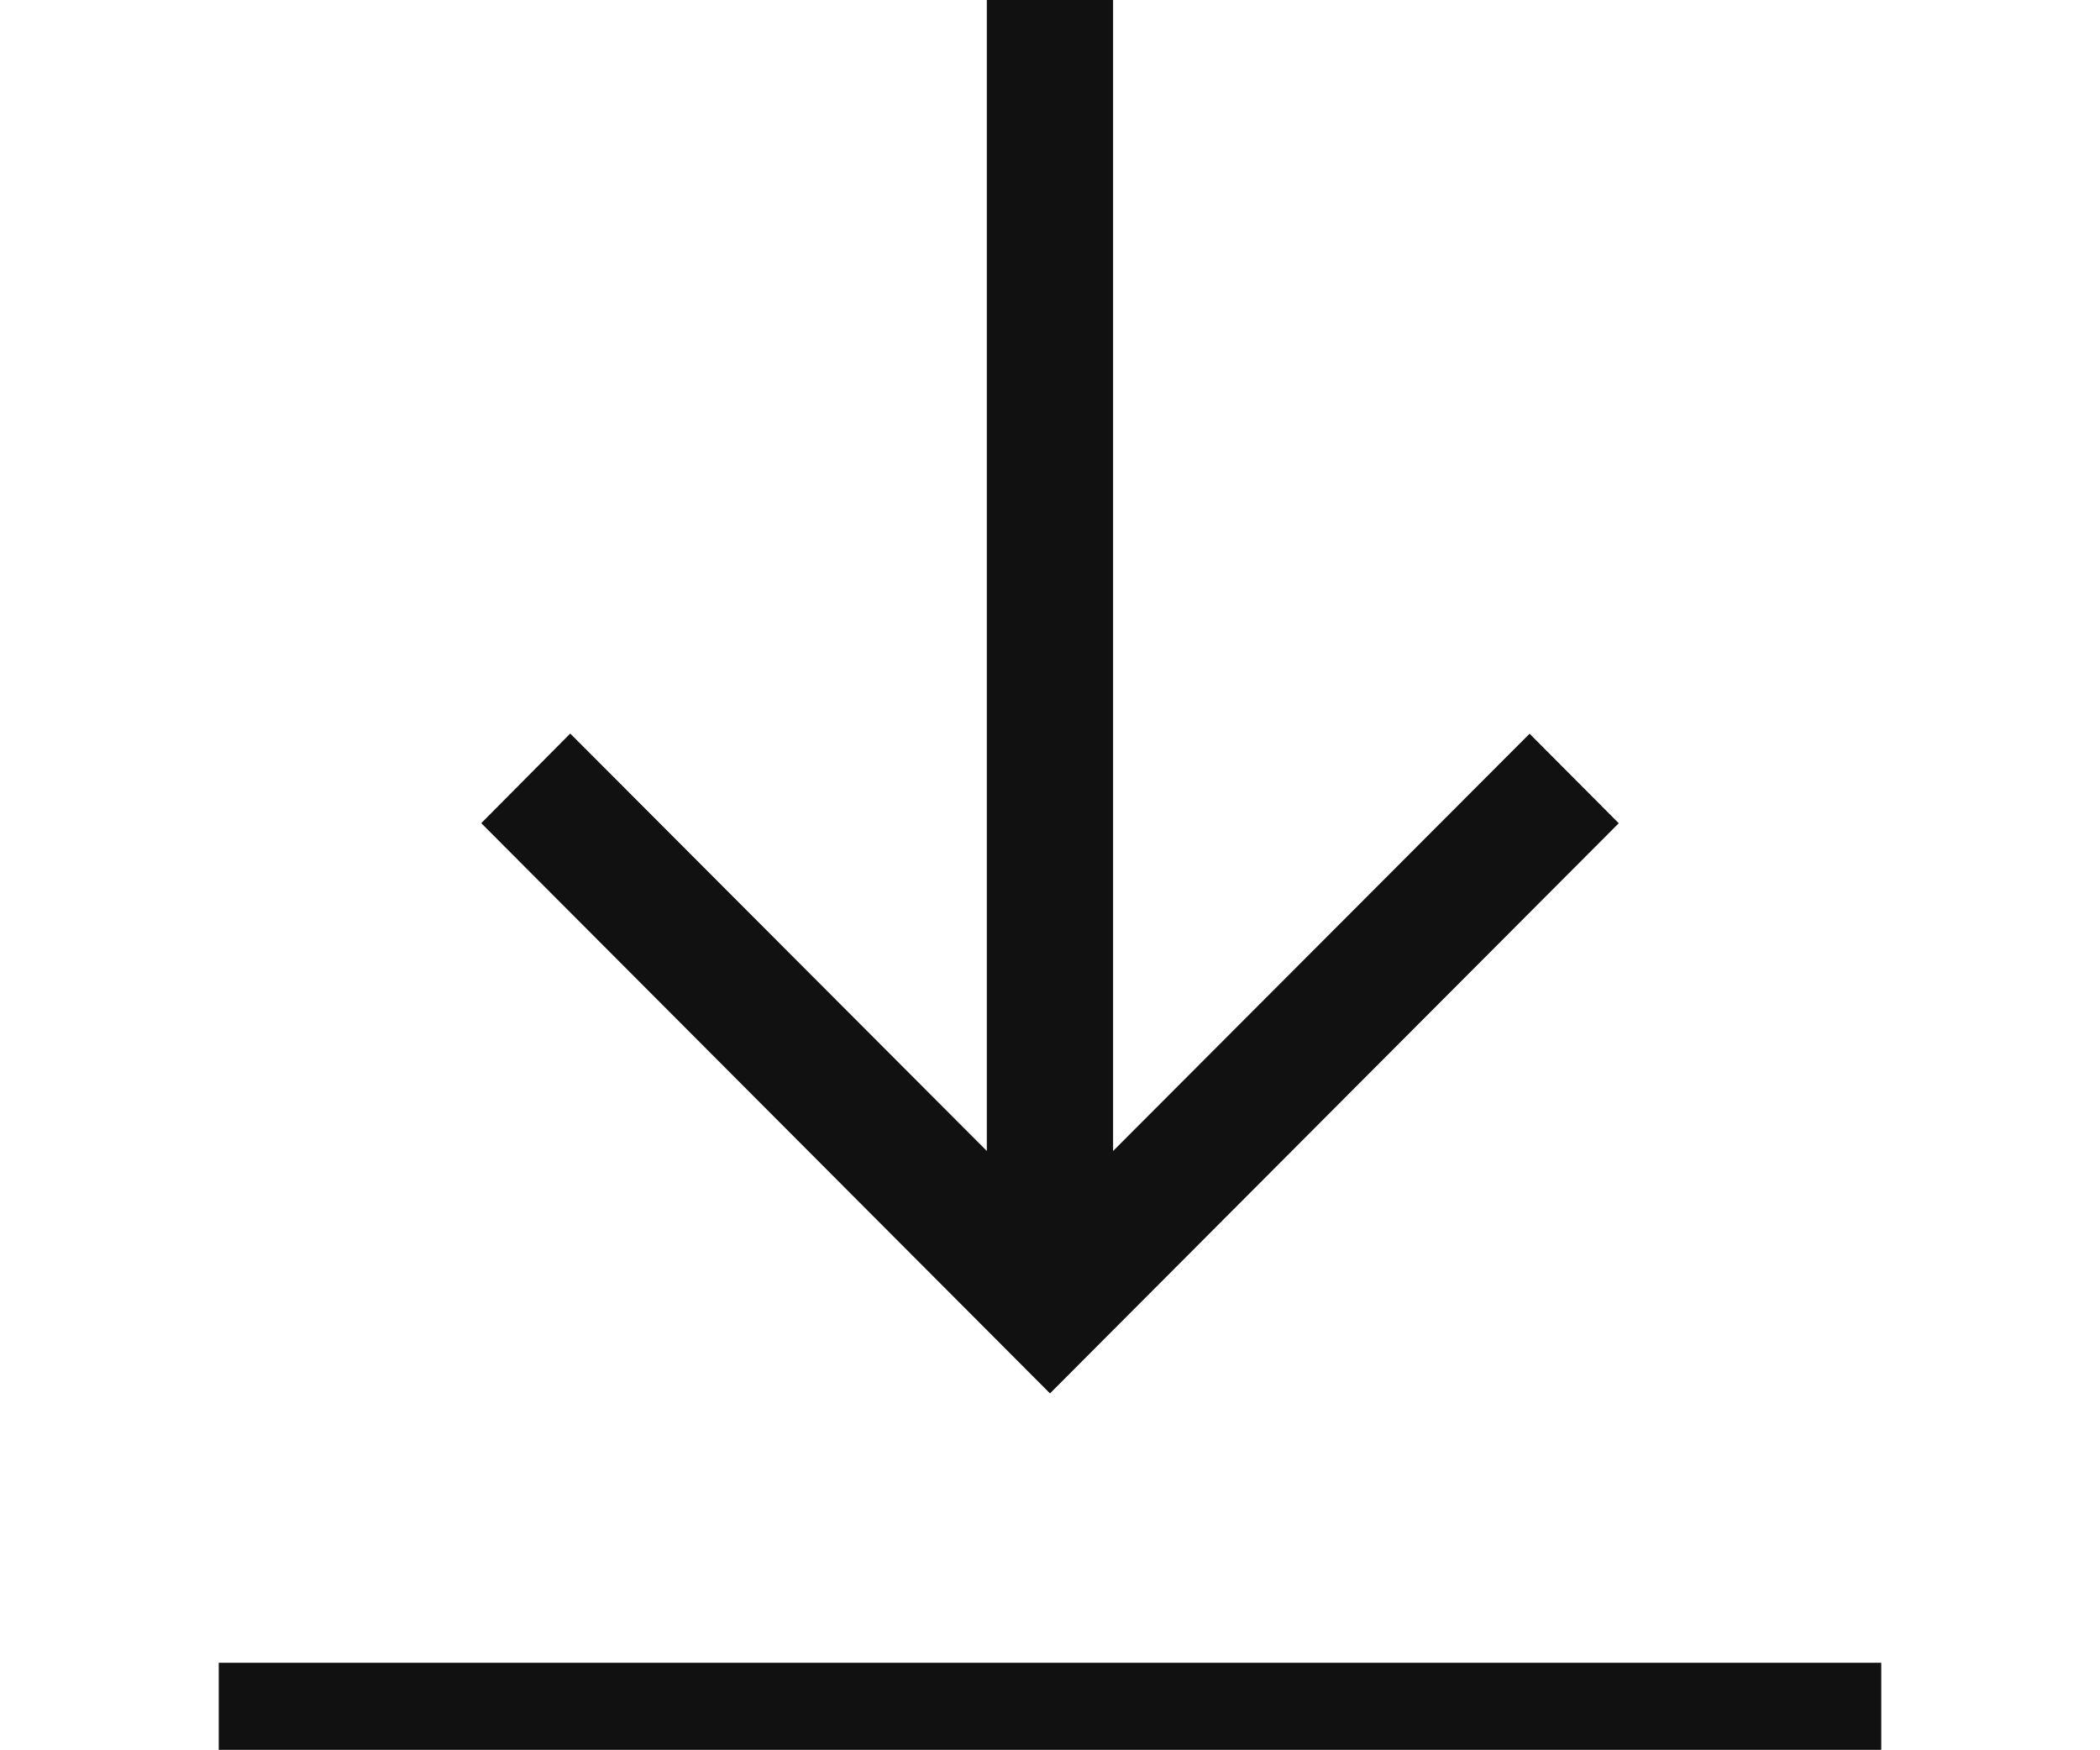
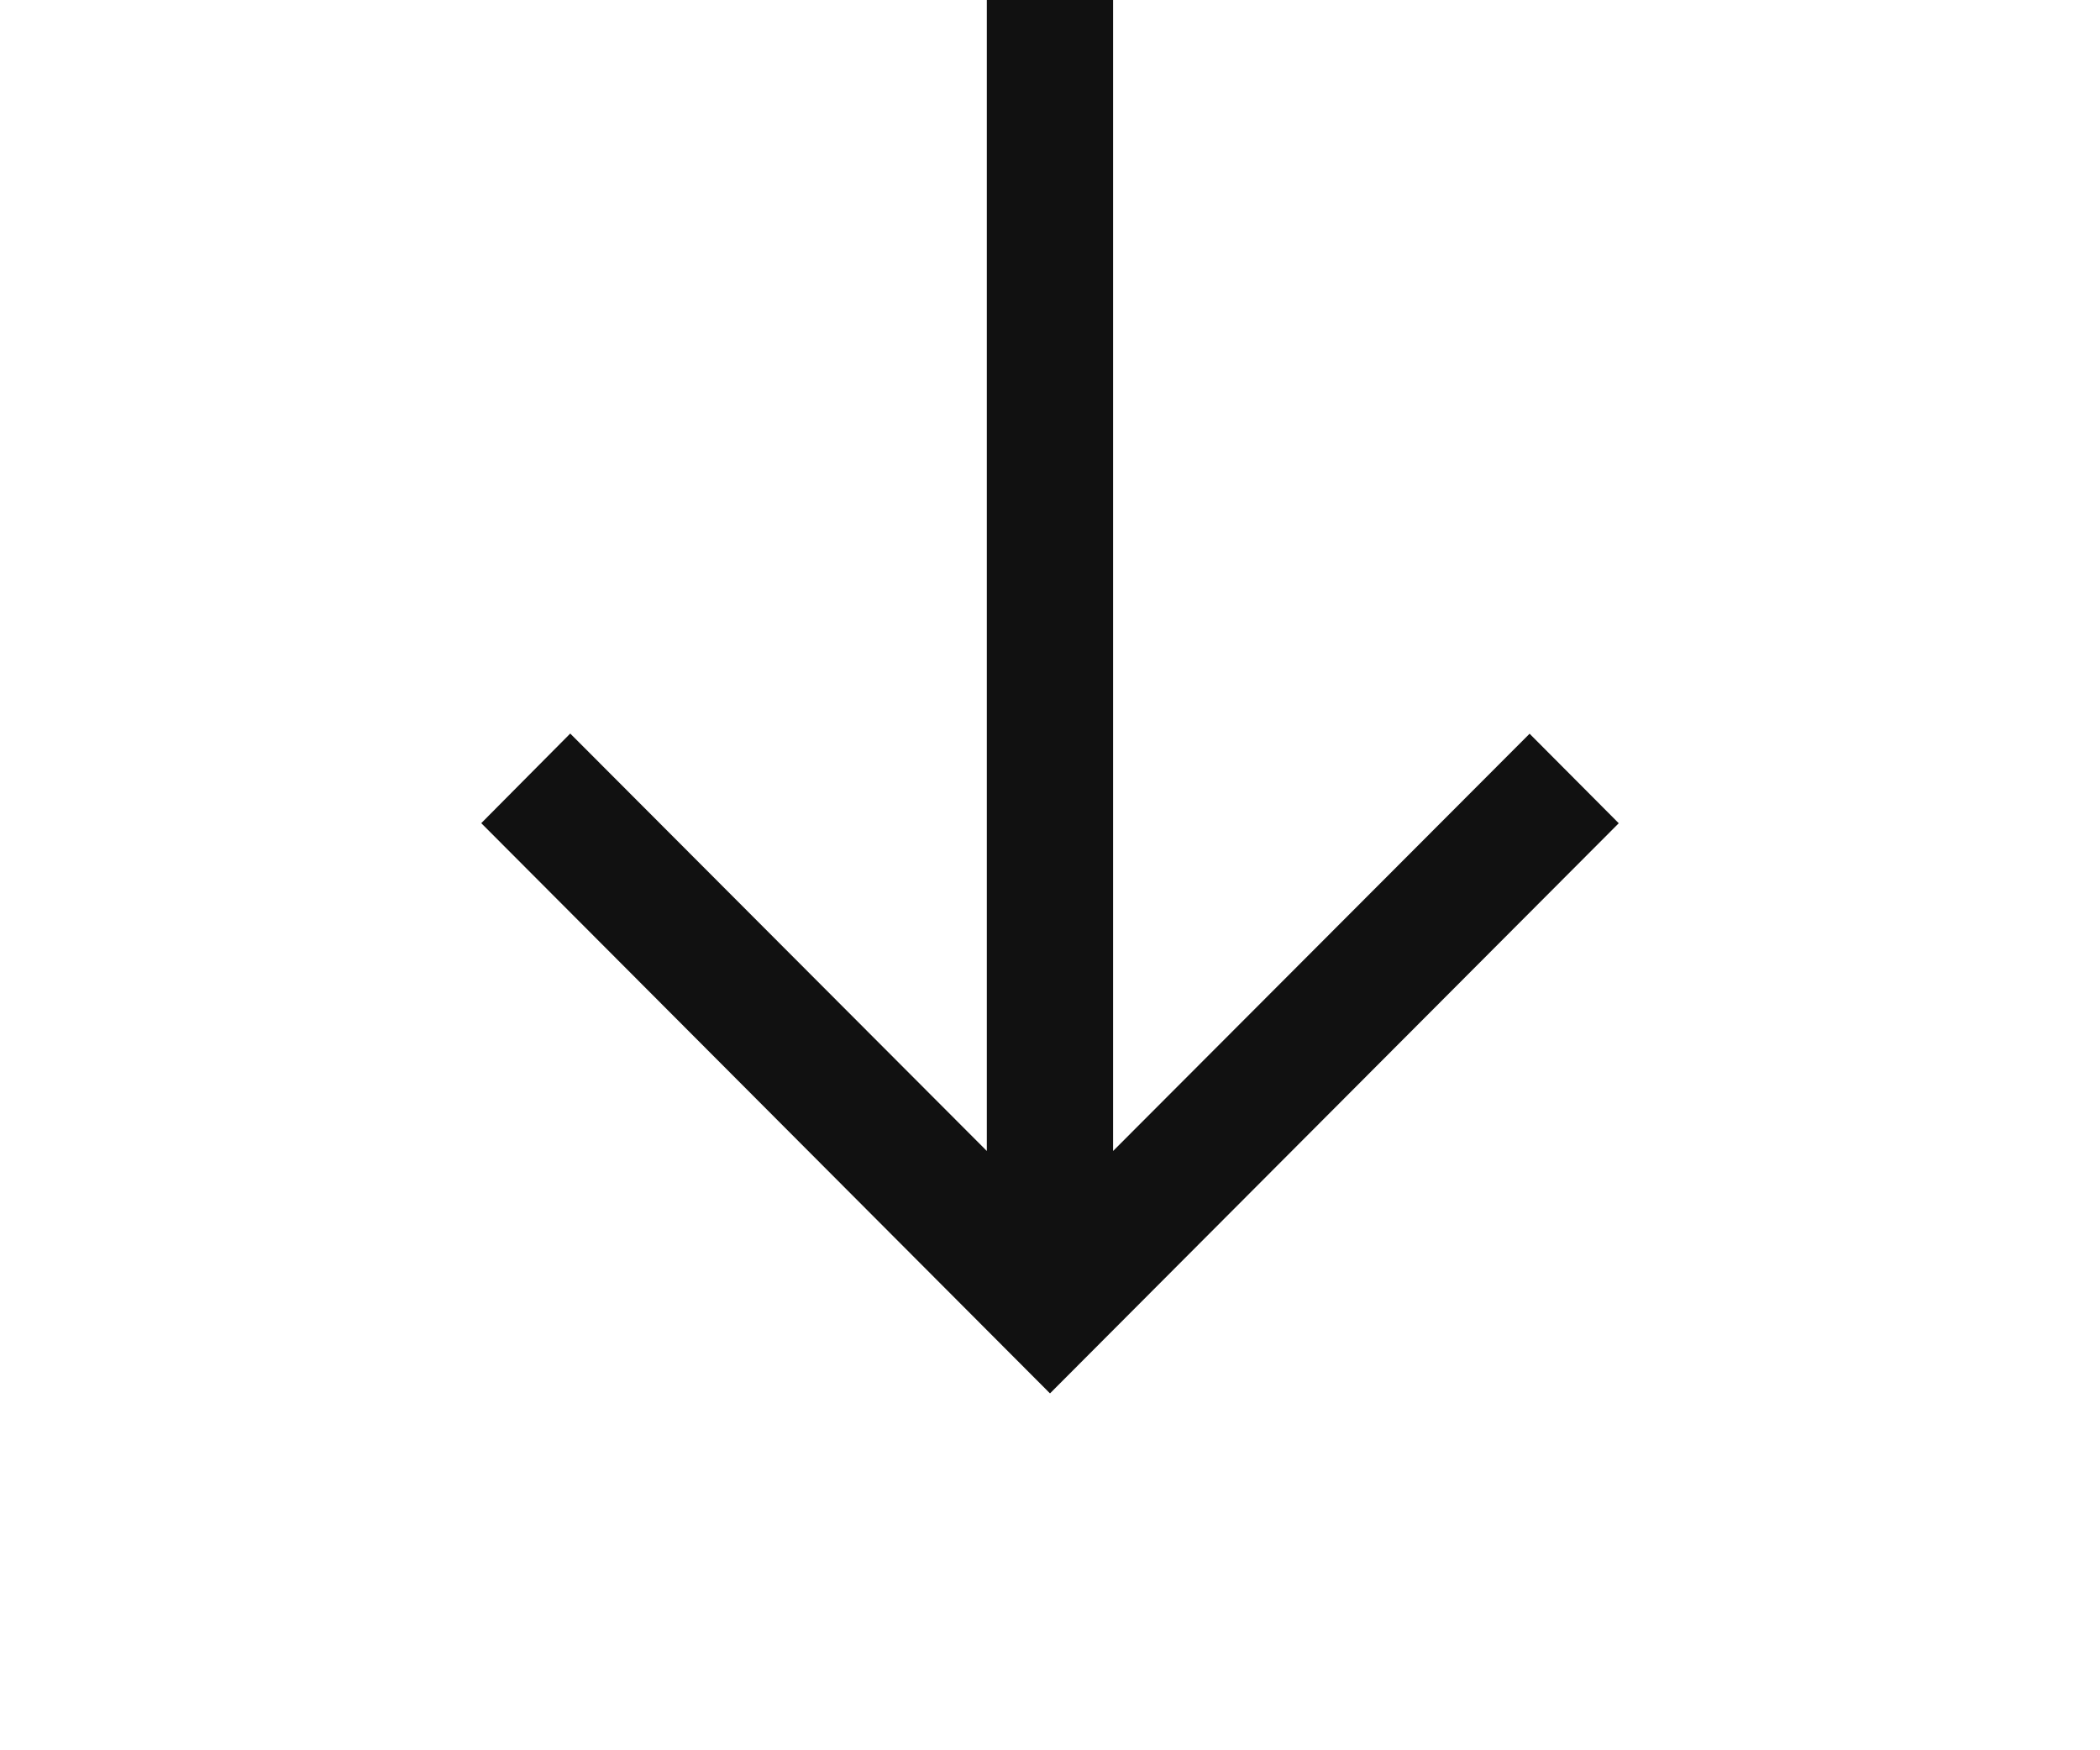
<svg xmlns="http://www.w3.org/2000/svg" version="1.1" id="Livello_1" x="0" y="0" width="24" height="20" xml:space="preserve">
  <style>.st0{fill:#111}</style>
  <g id="Artboard">
    <g id="multimedia-option" transform="translate(2.5)">
-       <path id="Path" class="st0" d="M0 19h19v.995H0z" />
      <path id="Path_1_" class="st0" d="M16 9.407l-1.019-1.023-4.76 4.768V0H8.778v13.152l-4.761-4.77L3 9.406l6.5 6.516z" />
    </g>
  </g>
</svg>